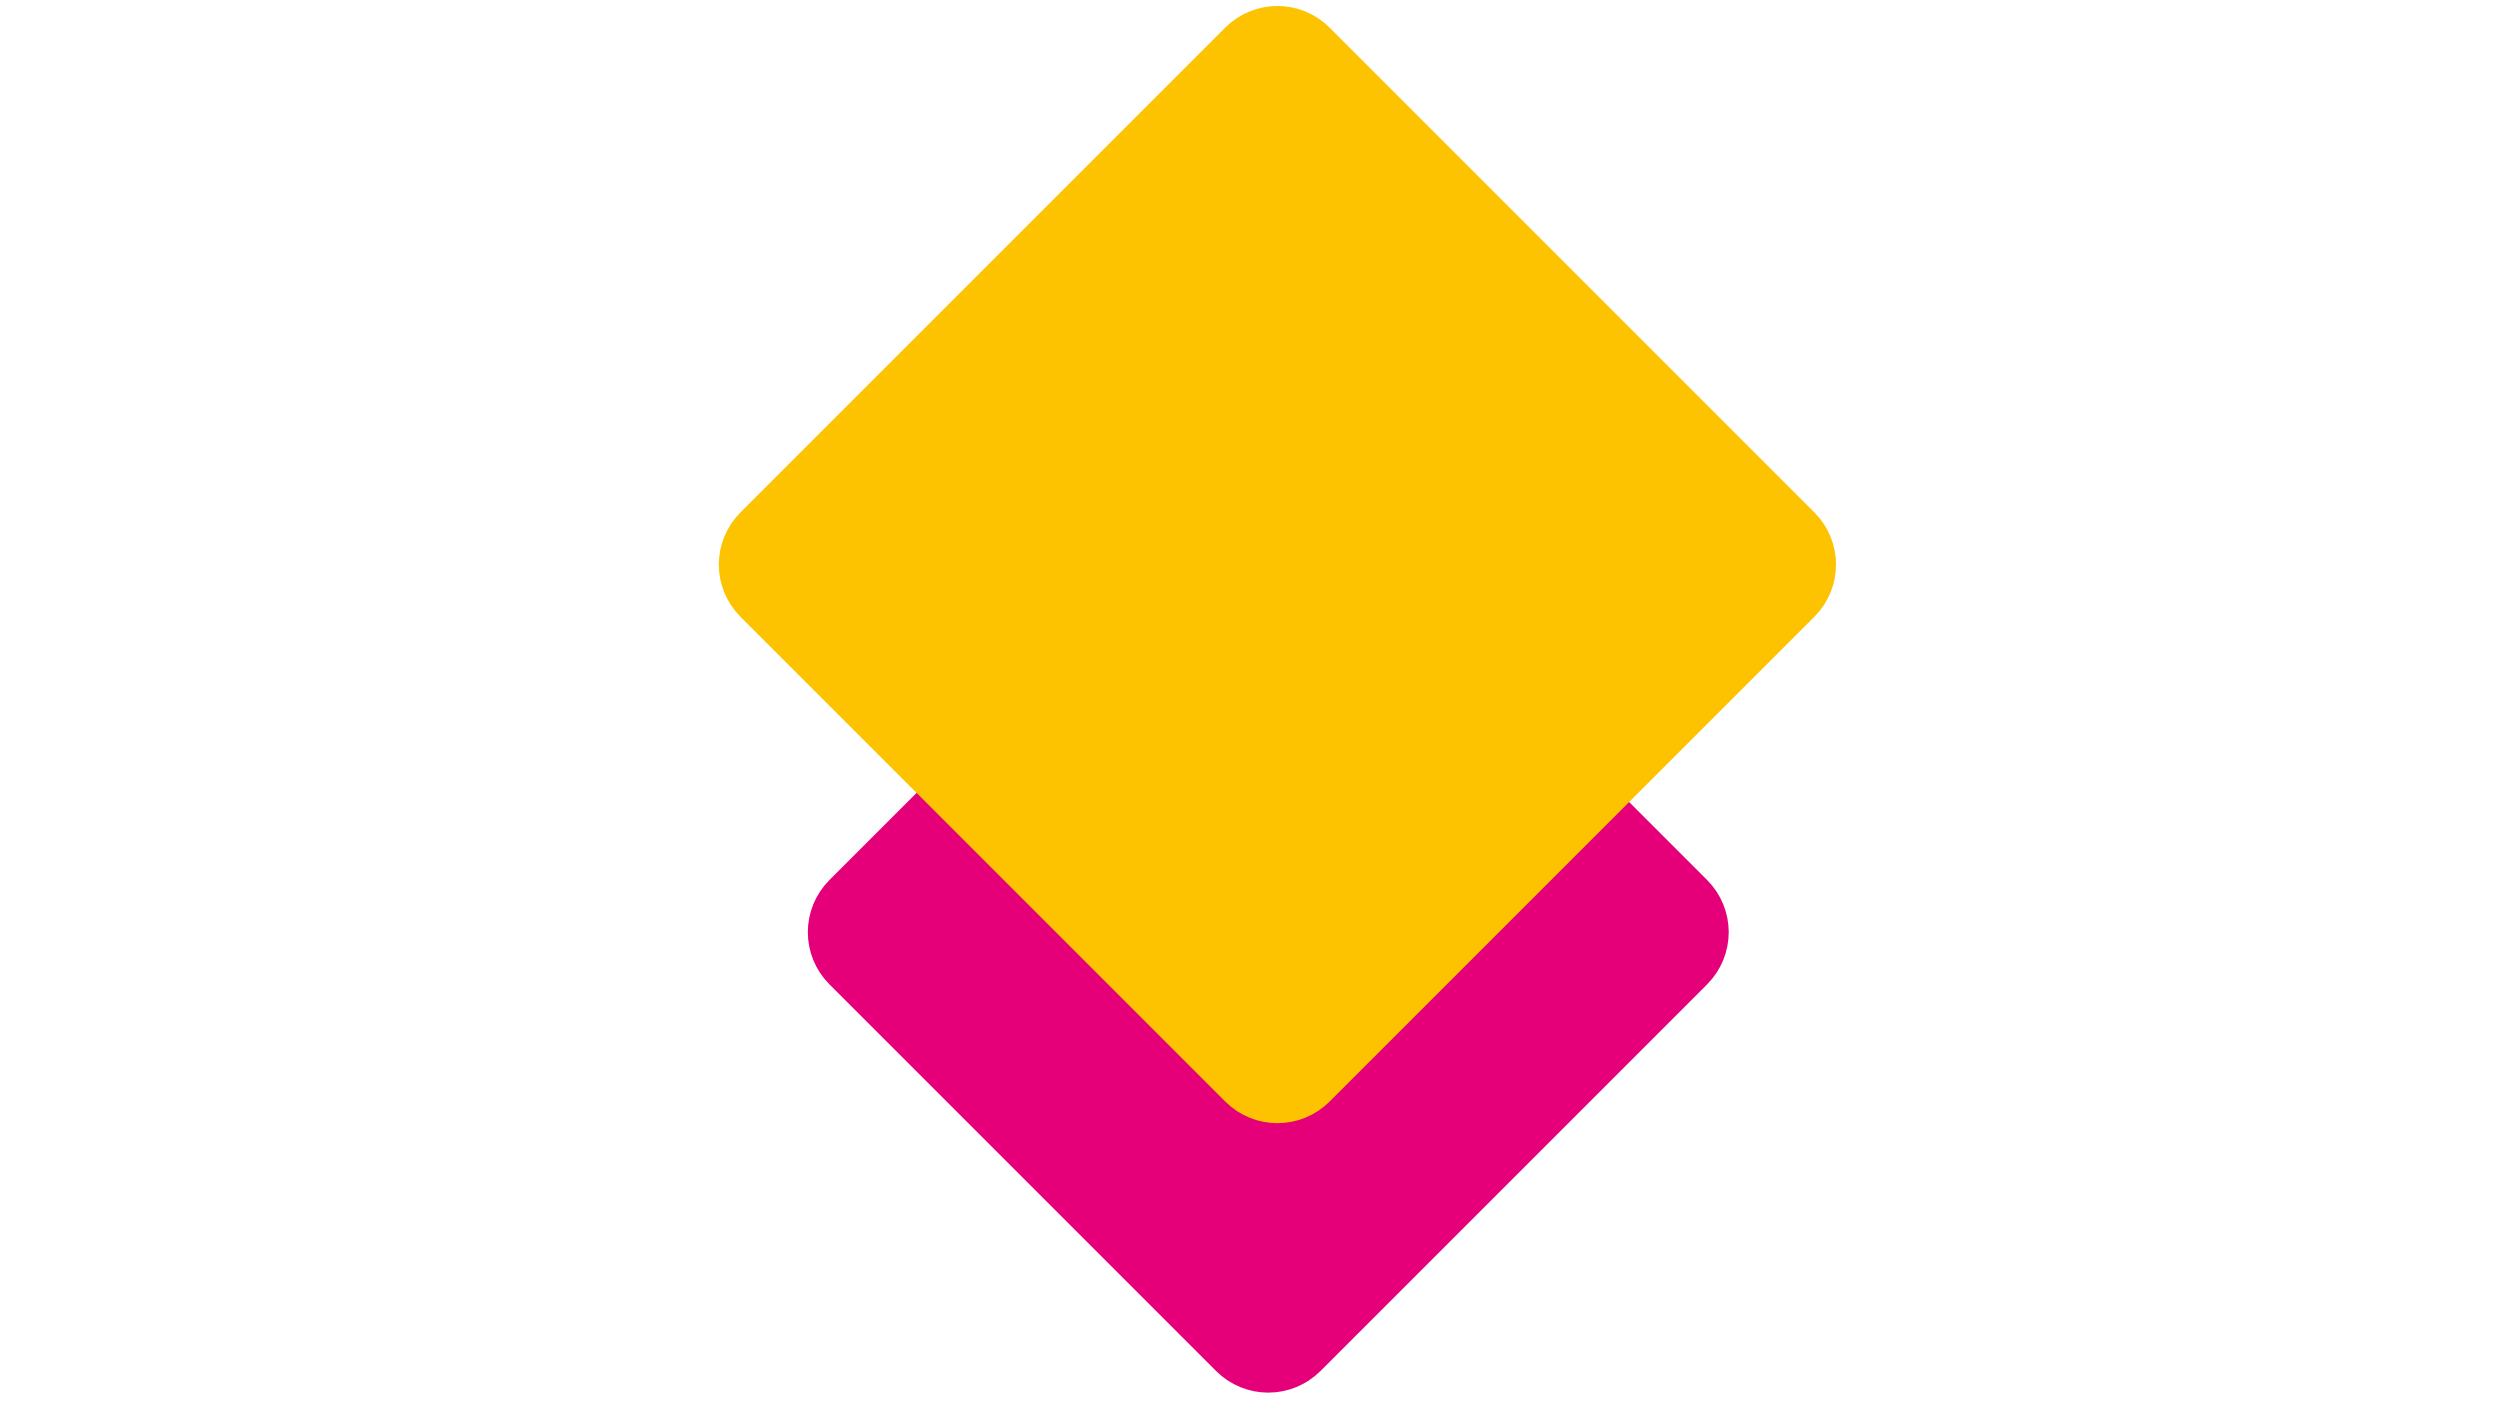
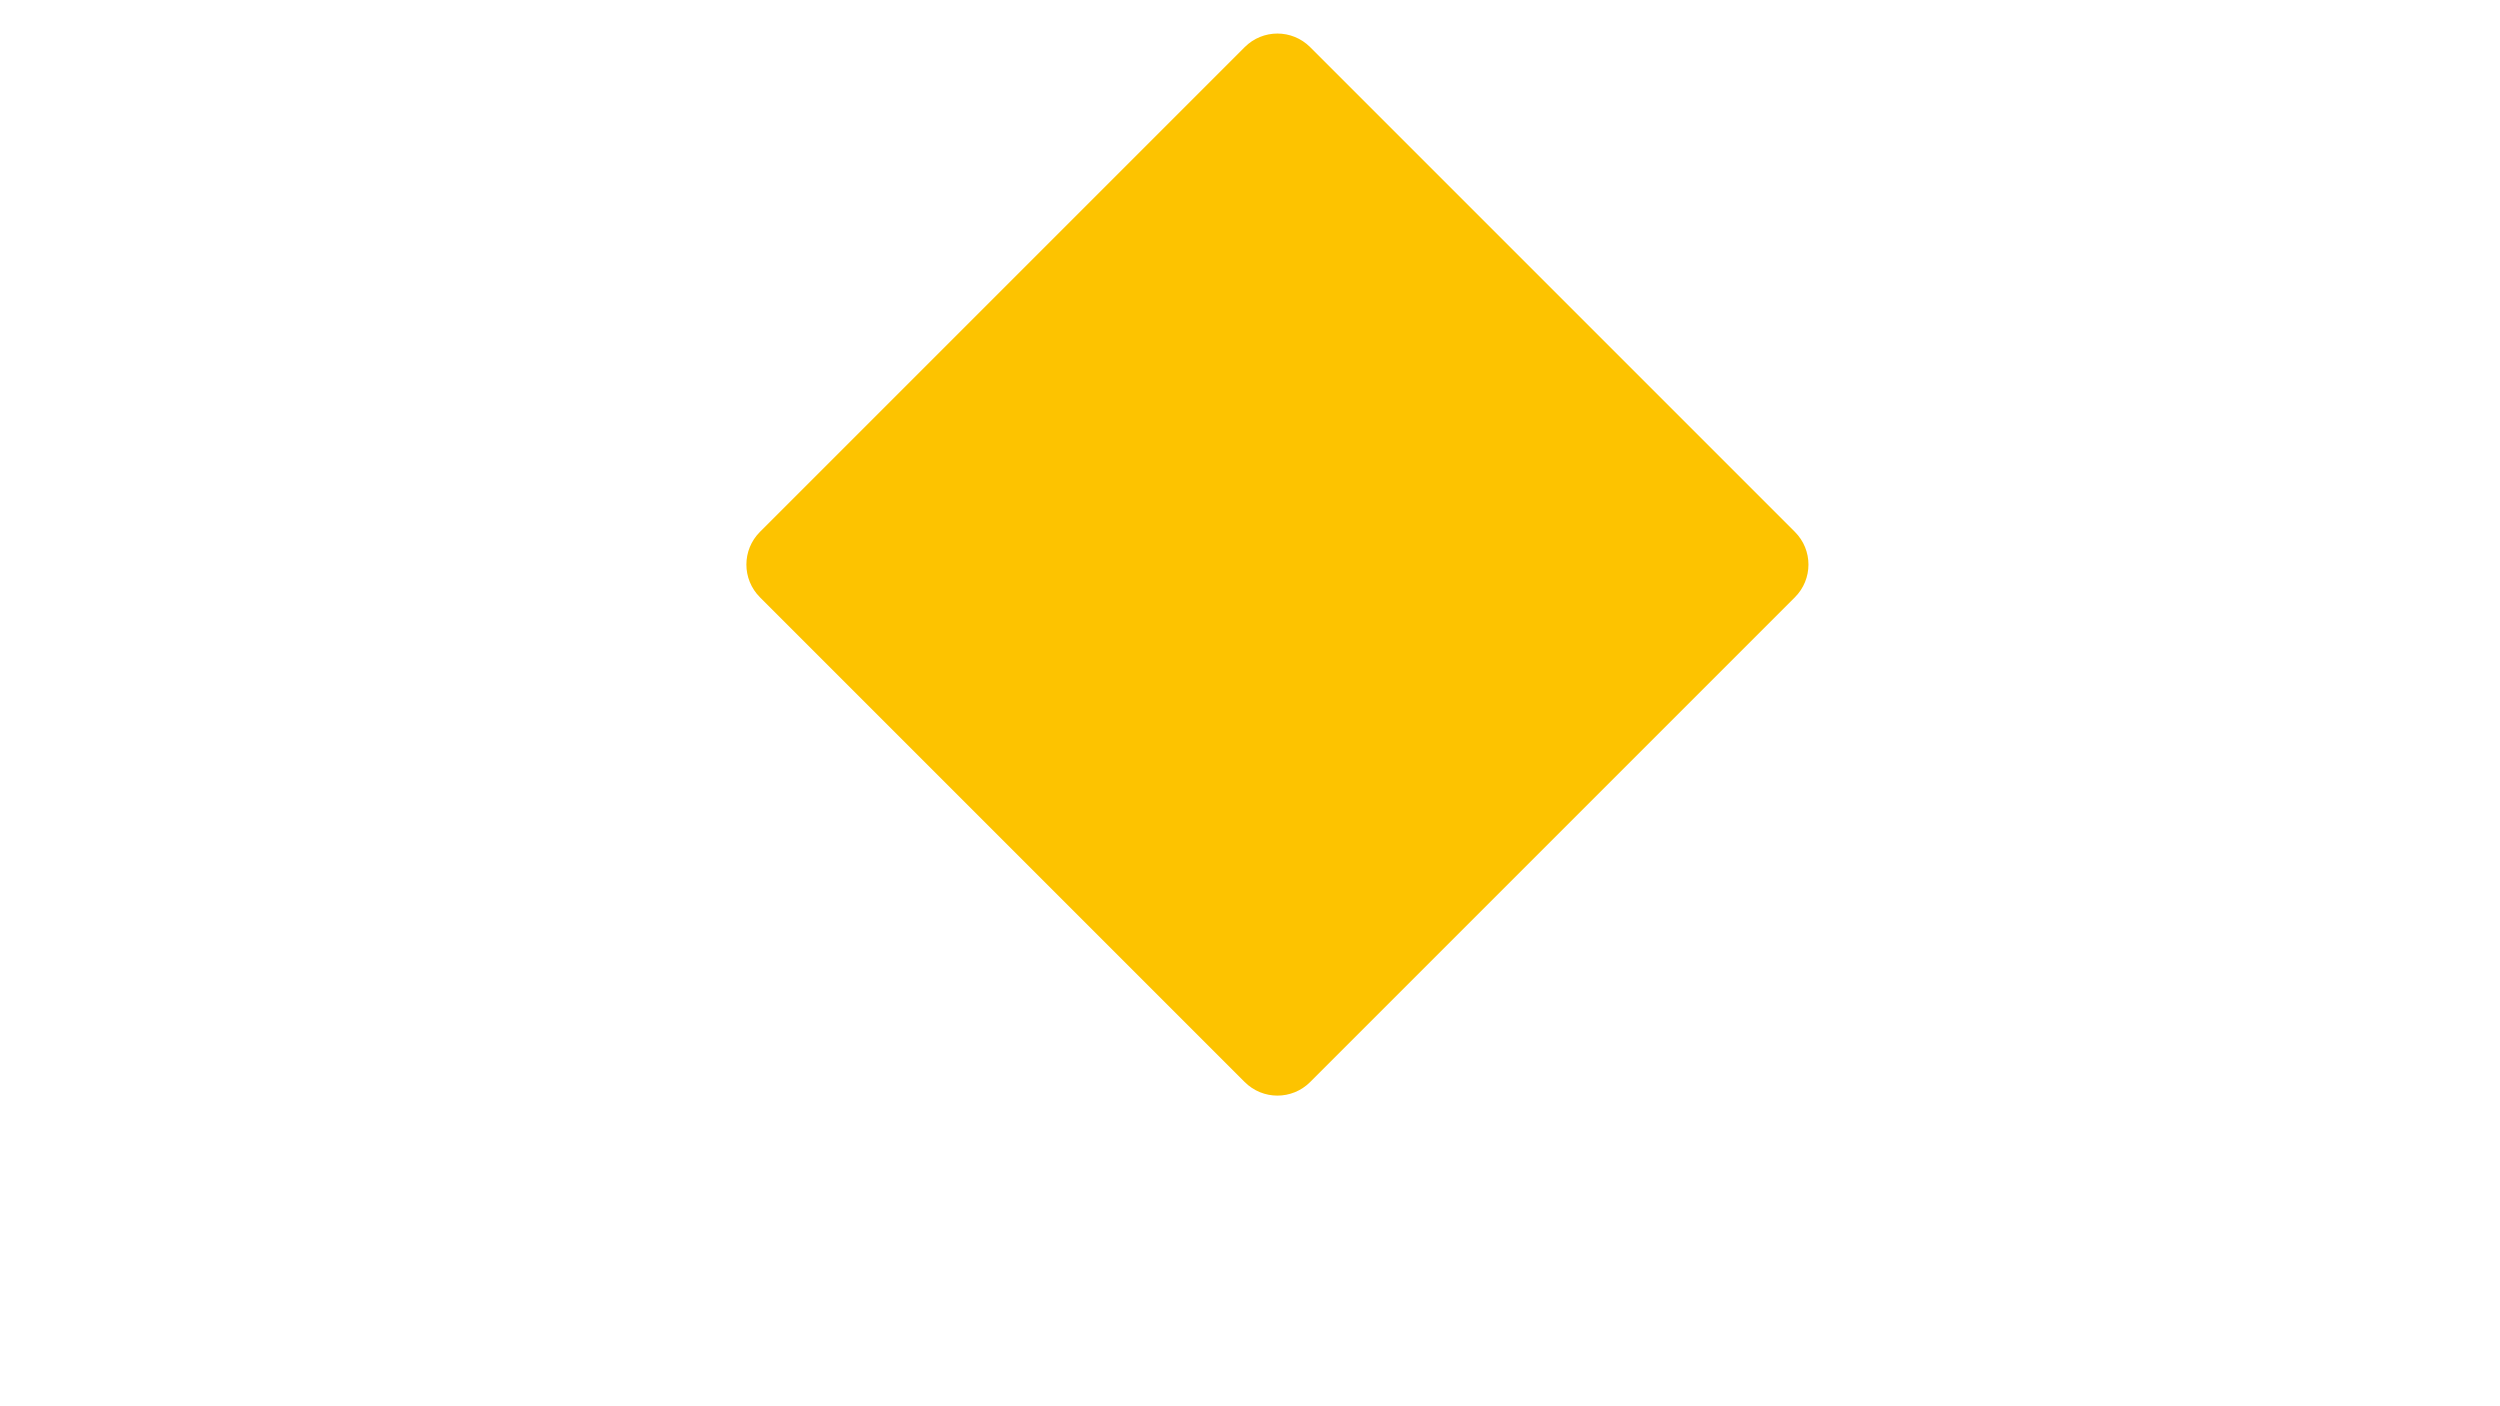
<svg xmlns="http://www.w3.org/2000/svg" xmlns:ns1="http://sodipodi.sourceforge.net/DTD/sodipodi-0.dtd" xmlns:ns2="http://www.inkscape.org/namespaces/inkscape" xmlns:xlink="http://www.w3.org/1999/xlink" version="1.1" id="Ebene_1" x="0px" y="0px" viewBox="0 0 1920 1080" style="enable-background:new 0 0 1920 1080;" xml:space="preserve" ns1:docname="dreiecke.svg" ns2:version="1.2.1 (9c6d41e410, 2022-07-14)">
  <defs id="defs25" />
  <ns1:namedview id="namedview23" pagecolor="#ffffff" bordercolor="#000000" borderopacity="0.25" ns2:showpageshadow="2" ns2:pageopacity="0.0" ns2:pagecheckerboard="0" ns2:deskcolor="#d1d1d1" showgrid="false" ns2:zoom="0.83489583" ns2:cx="959.40112" ns2:cy="540.18715" ns2:window-width="2560" ns2:window-height="1346" ns2:window-x="2869" ns2:window-y="-11" ns2:window-maximized="1" ns2:current-layer="Ebene_1" />
  <style type="text/css" id="style2">
	.st0{clip-path:url(#SVGID_00000181089421174621937450000005218066117167475340_);fill:#E5007A;}
	.st1{clip-path:url(#SVGID_00000181089421174621937450000005218066117167475340_);fill:none;stroke:#E5007A;stroke-width:3.375;}
	.st2{clip-path:url(#SVGID_00000181089421174621937450000005218066117167475340_);fill:#FDC300;}
	.st3{clip-path:url(#SVGID_00000181089421174621937450000005218066117167475340_);fill:none;stroke:#FDC300;stroke-width:3.375;}
</style>
  <g id="g20" transform="matrix(12.542,0,0,12.542,-6647.297,-3917.408)">
    <g id="g18">
      <defs id="defs5">
        <rect id="SVGID_1_" x="563.14" y="303.84" width="90.16" height="93.78" />
      </defs>
      <clipPath id="SVGID_00000161616959195131543550000002852924234156148668_">
        <use xlink:href="#SVGID_1_" style="overflow:visible" id="use7" />
      </clipPath>
-       <path style="fill:#e5007a" d="m 609.67,395.1 c -1.11,1.11 -2.9,1.11 -4.01,0 l -23.67,-23.67 c -1.11,-1.11 -1.11,-2.9 0,-4.01 l 23.67,-23.67 c 1.11,-1.11 2.9,-1.11 4.01,0 l 23.67,23.67 c 1.11,1.11 1.11,2.9 0,4.01 z" clip-path="url(#SVGID_00000161616959195131543550000002852924234156148668_)" id="path10" />
-       <path style="fill:none;stroke:#e5007a;stroke-width:3.375" d="m 609.67,395.1 c -1.11,1.11 -2.9,1.11 -4.01,0 l -23.67,-23.67 c -1.11,-1.11 -1.11,-2.9 0,-4.01 l 23.67,-23.67 c 1.11,-1.11 2.9,-1.11 4.01,0 l 23.67,23.67 c 1.11,1.11 1.11,2.9 0,4.01 z" clip-path="url(#SVGID_00000161616959195131543550000002852924234156148668_)" id="path12" />
      <path style="fill:#fdc300" d="m 610.23,378.6 c -1.11,1.11 -2.9,1.11 -4.01,0 l -29.68,-29.68 c -1.11,-1.11 -1.11,-2.9 0,-4.01 l 29.68,-29.68 c 1.11,-1.11 2.9,-1.11 4.01,0 l 29.68,29.68 c 1.11,1.11 1.11,2.9 0,4.01 z" clip-path="url(#SVGID_00000161616959195131543550000002852924234156148668_)" id="path14" />
-       <path style="fill:none;stroke:#fdc300;stroke-width:3.375" d="m 610.23,378.6 c -1.11,1.11 -2.9,1.11 -4.01,0 l -29.68,-29.68 c -1.11,-1.11 -1.11,-2.9 0,-4.01 l 29.68,-29.68 c 1.11,-1.11 2.9,-1.11 4.01,0 l 29.68,29.68 c 1.11,1.11 1.11,2.9 0,4.01 z" clip-path="url(#SVGID_00000161616959195131543550000002852924234156148668_)" id="path16" />
    </g>
  </g>
</svg>